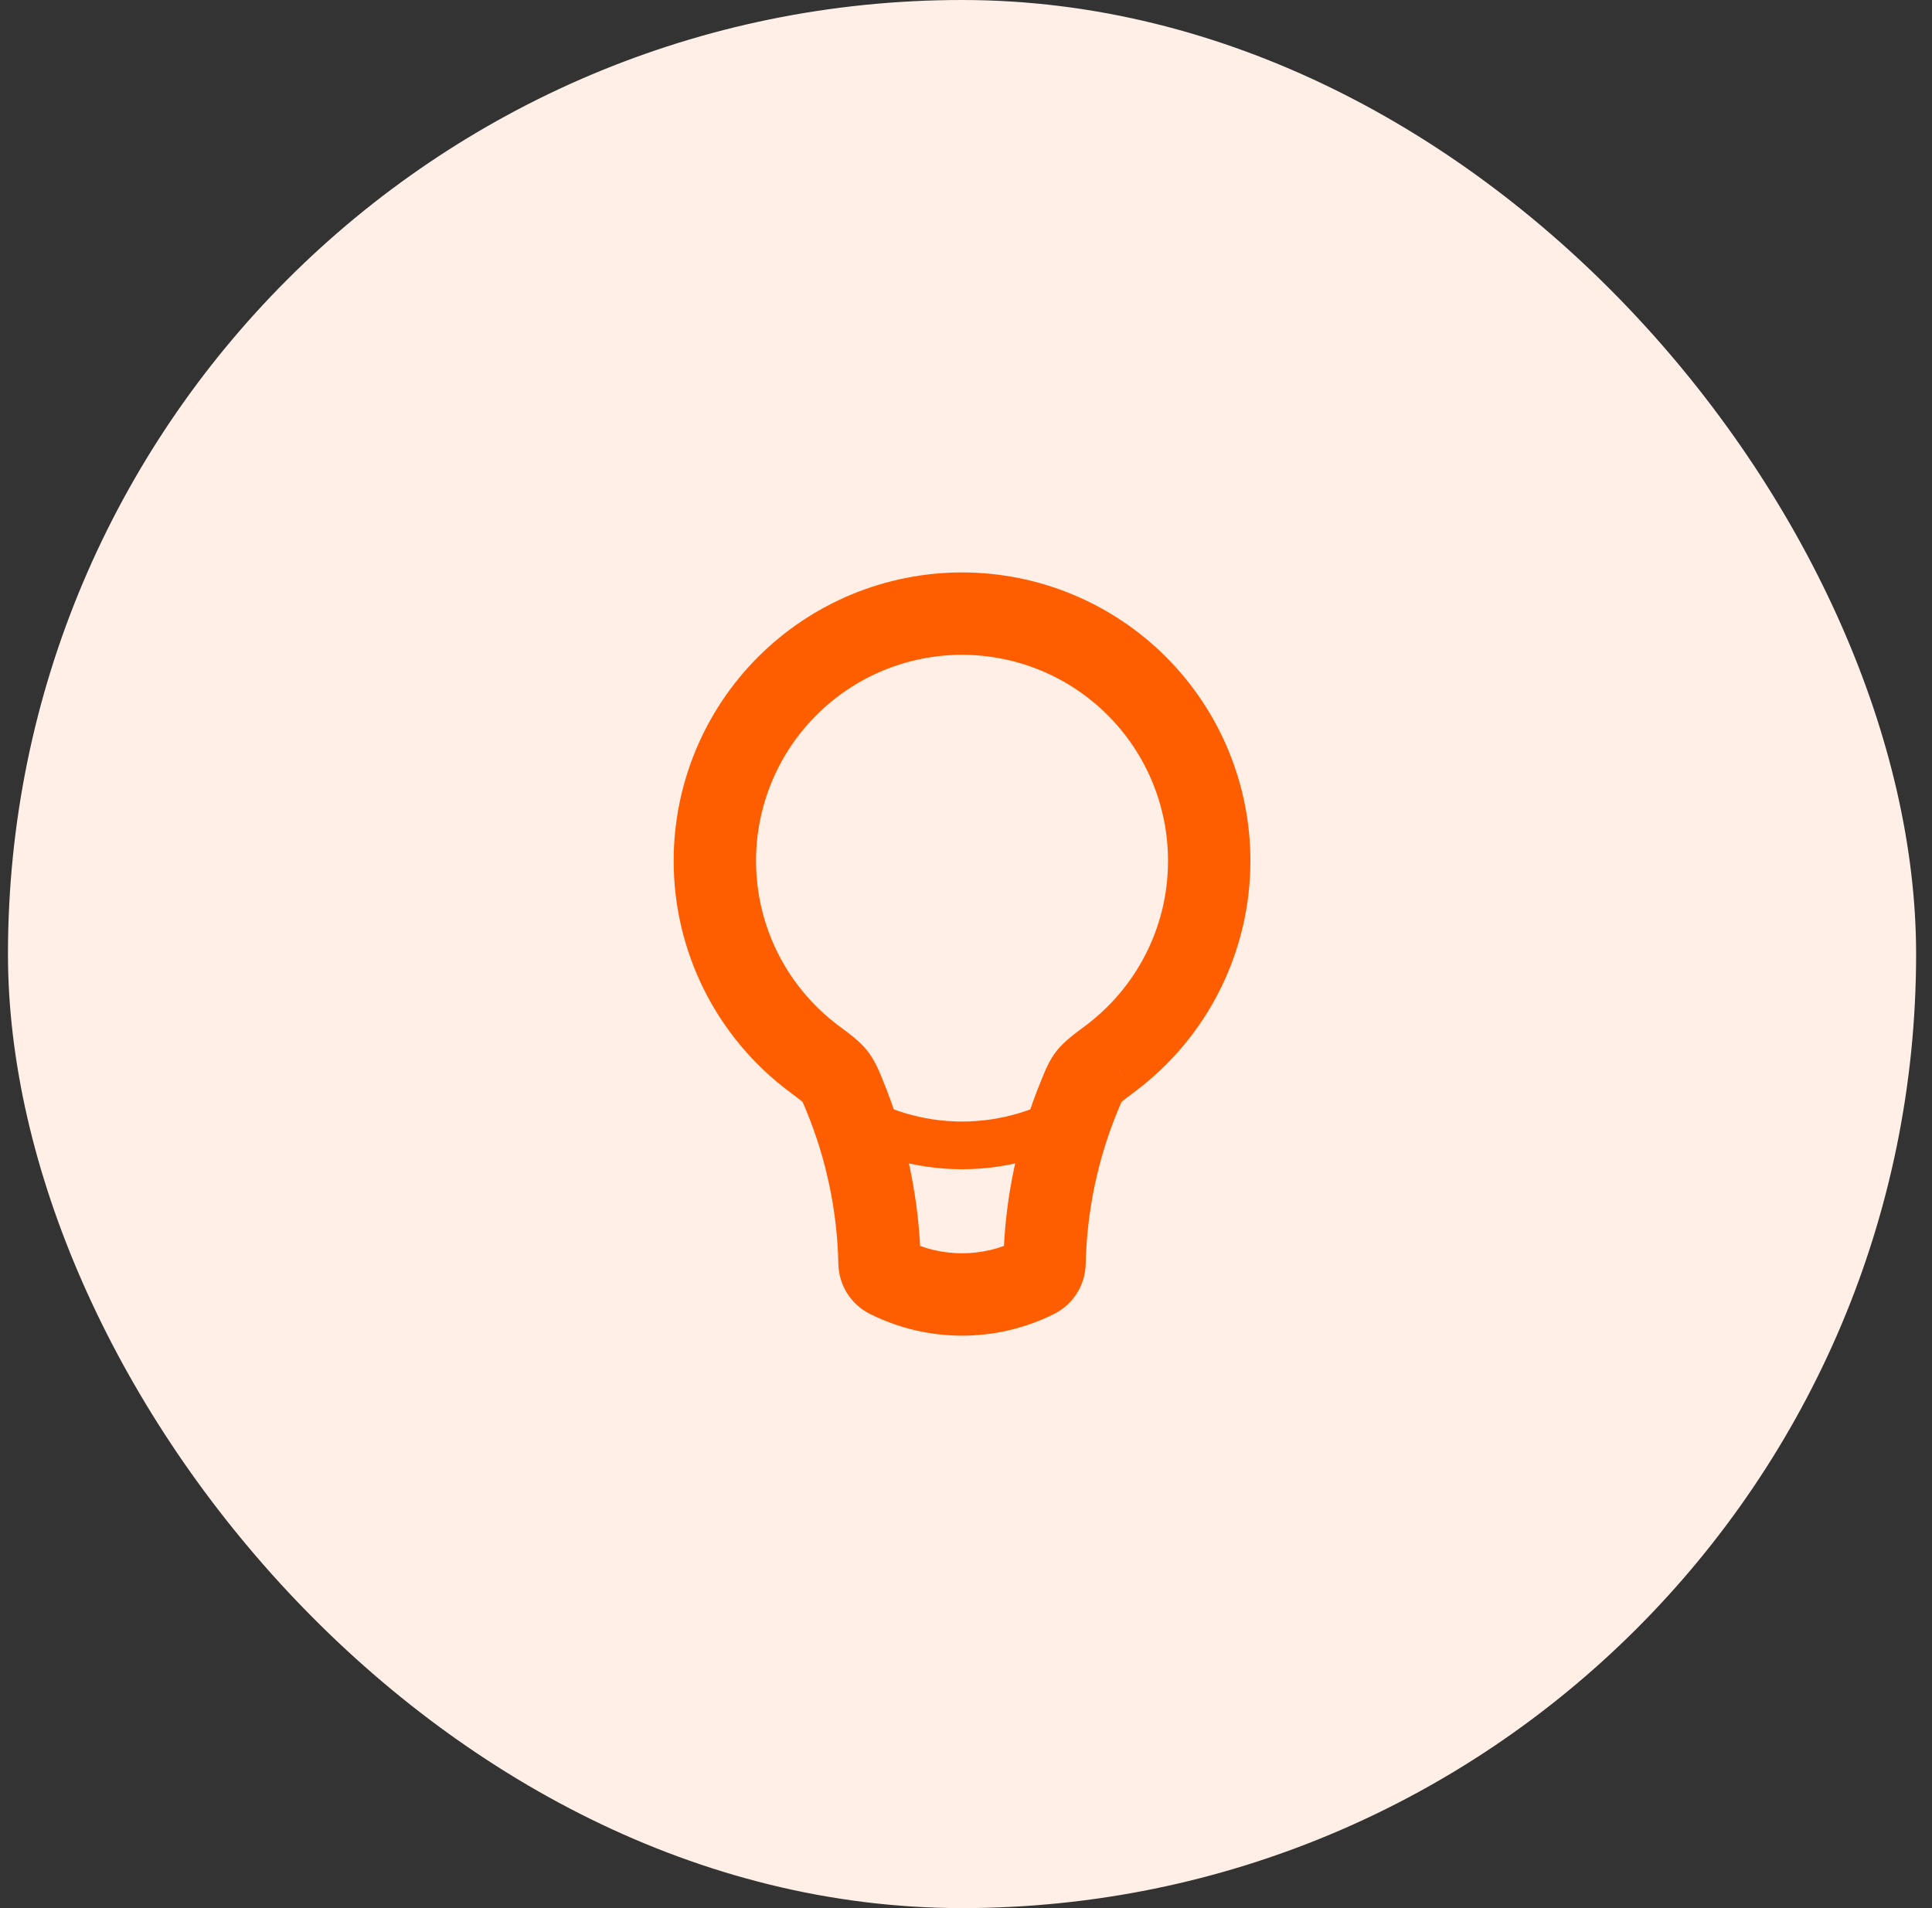
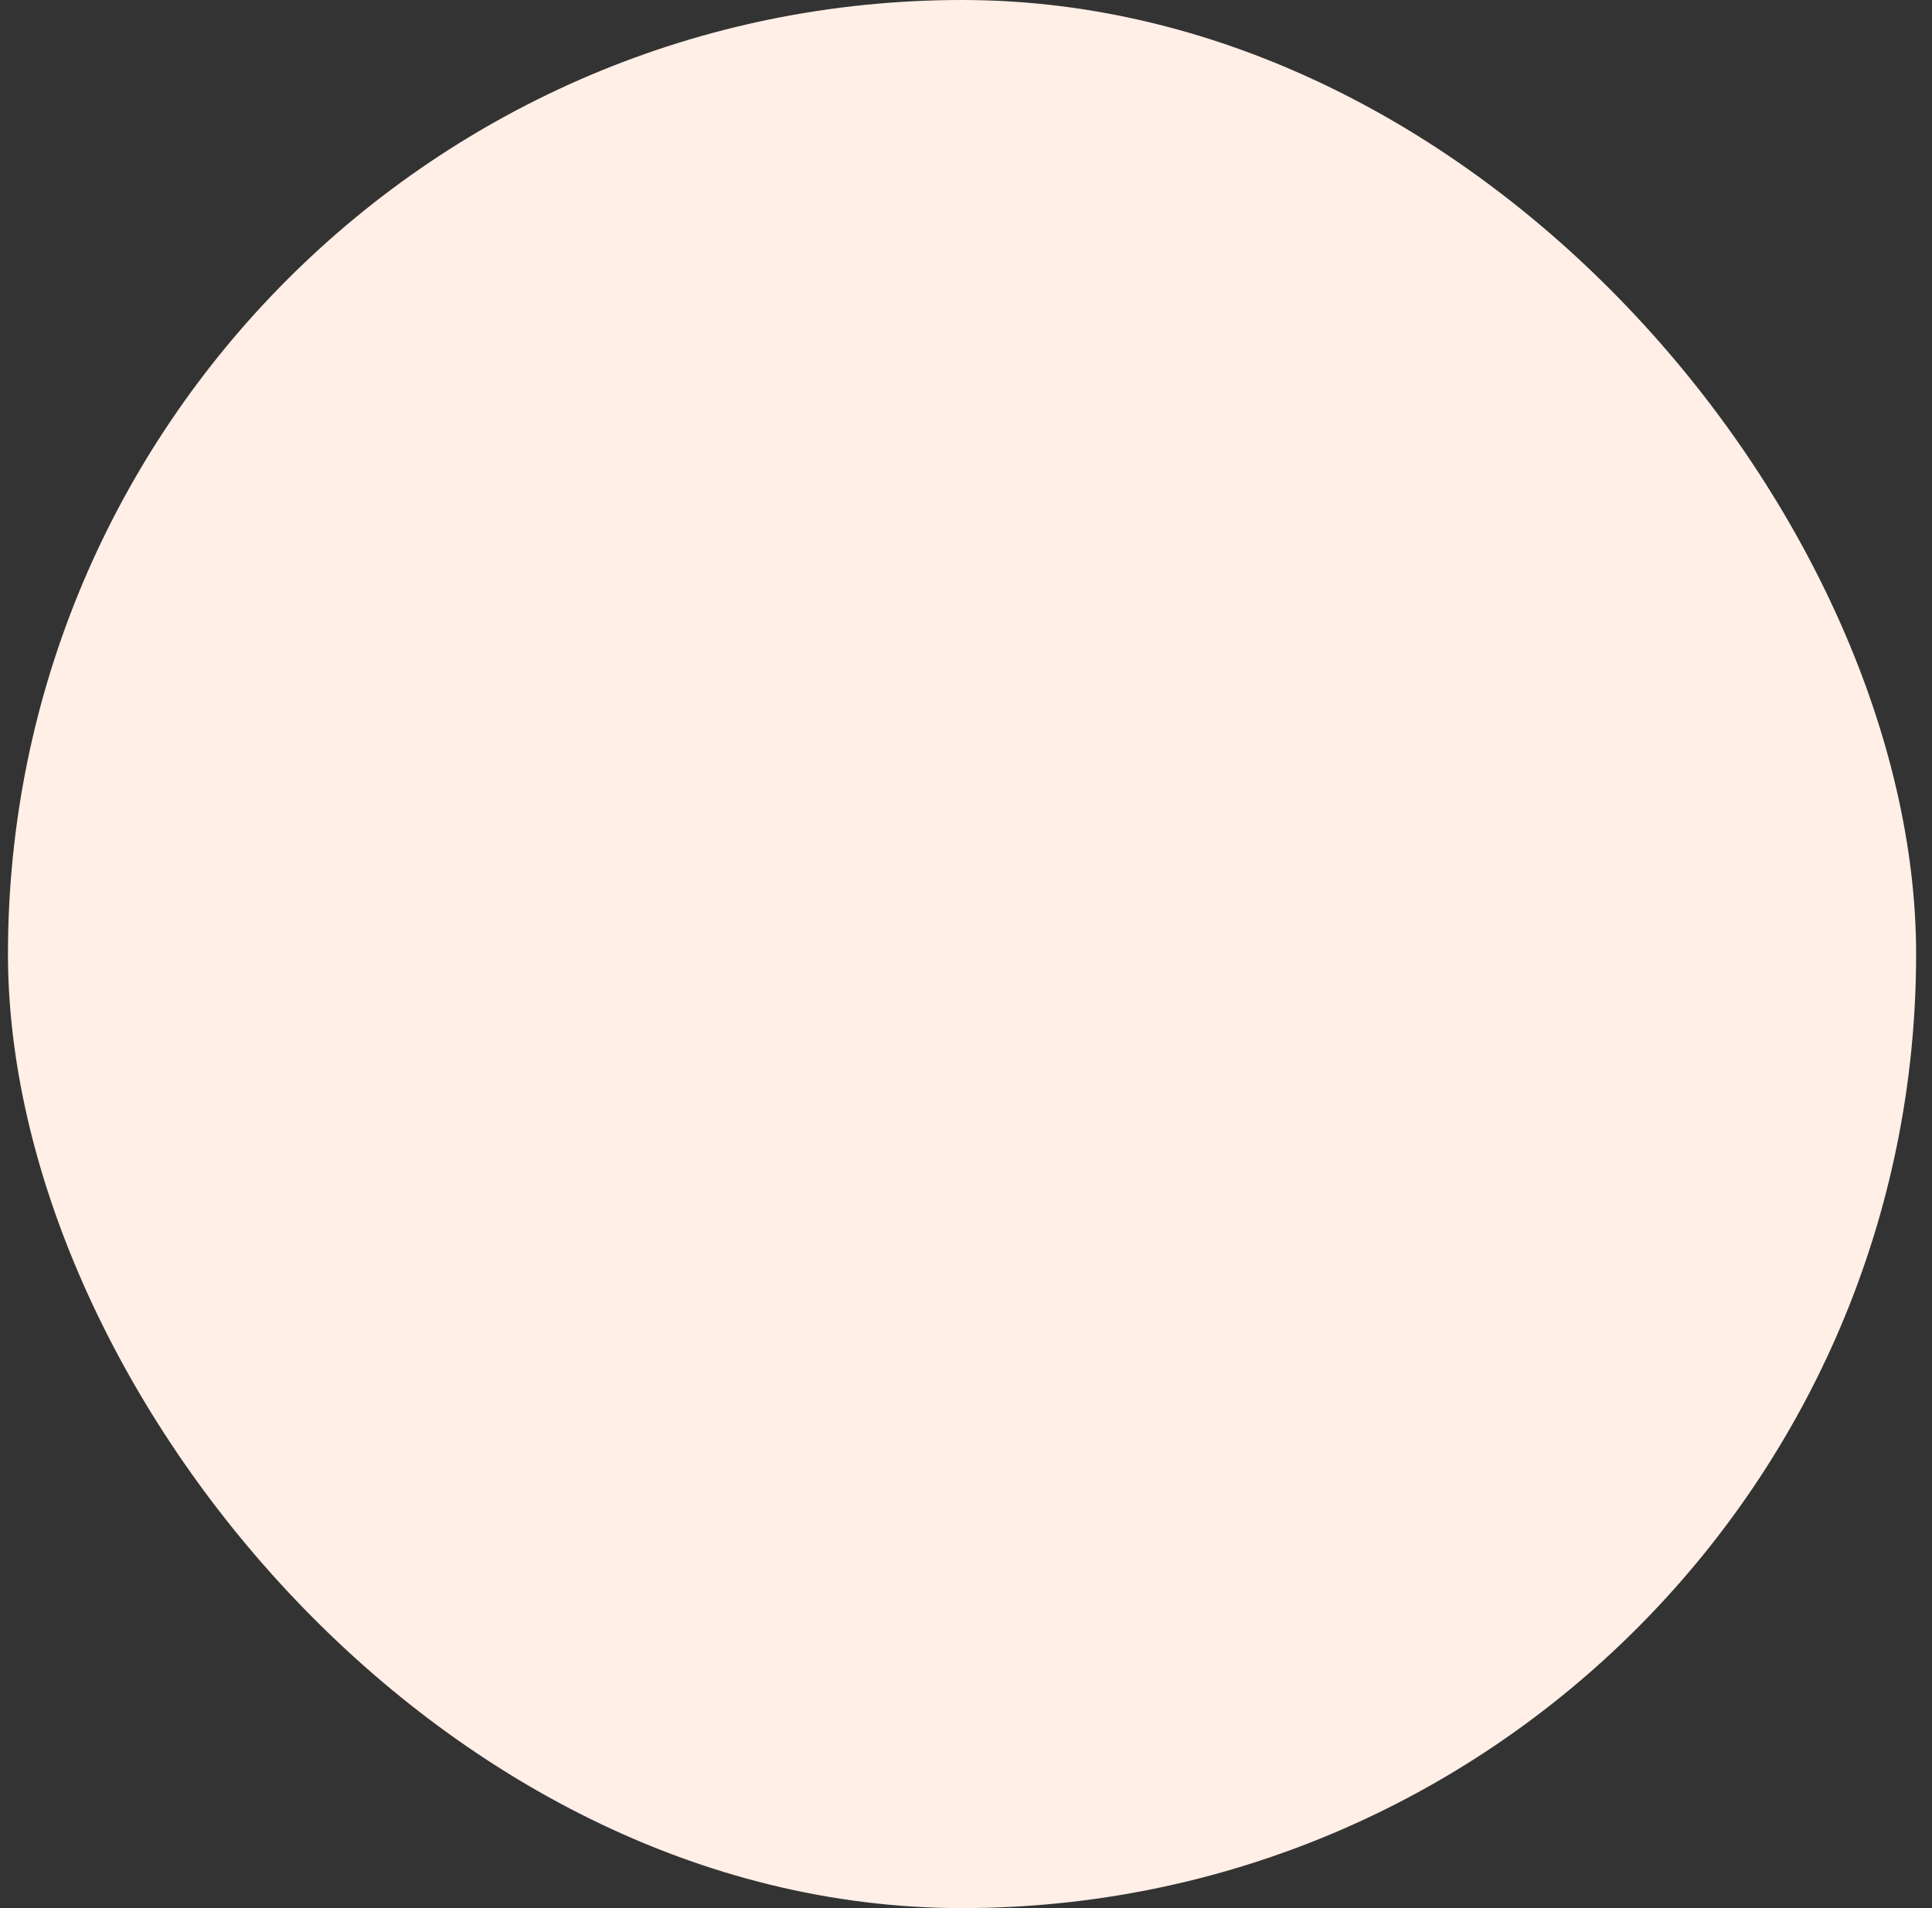
<svg xmlns="http://www.w3.org/2000/svg" width="81" height="80" viewBox="0 0 81 80" fill="none">
  <rect x="0" y="0" width="81" height="80" fill="#333333" stroke="none" />
  <rect x="0.334" width="80" height="80" rx="40" fill="#FFEFE6" />
-   <path d="M48.97 36.09C48.97 38.917 47.614 41.427 45.509 43.004L47.581 45.767C49.086 44.642 50.307 43.181 51.148 41.502C51.988 39.822 52.425 37.968 52.424 36.09H48.97ZM40.334 27.454C42.624 27.454 44.821 28.364 46.44 29.984C48.06 31.603 48.97 33.8 48.97 36.09H52.424C52.424 32.883 51.15 29.808 48.883 27.541C46.616 25.274 43.541 24 40.334 24V27.454ZM31.698 36.09C31.698 33.8 32.608 31.603 34.228 29.984C35.847 28.364 38.044 27.454 40.334 27.454V24C37.128 24 34.053 25.274 31.785 27.541C29.518 29.808 28.244 32.883 28.244 36.09H31.698ZM35.16 43.004C34.084 42.2 33.211 41.157 32.61 39.957C32.009 38.756 31.697 37.432 31.698 36.09H28.244C28.243 37.968 28.68 39.822 29.521 41.502C30.361 43.181 31.582 44.642 33.087 45.767L35.16 43.004ZM38.602 52.917C38.547 50.284 38.003 47.684 36.997 45.249L33.806 46.57C34.645 48.603 35.103 50.779 35.149 52.99L38.602 52.917ZM42.652 51.998C41.932 52.358 41.139 52.546 40.334 52.546C39.529 52.546 38.736 52.358 38.016 51.998L36.472 55.088C37.671 55.688 38.993 56 40.334 56C41.675 56 42.997 55.688 44.196 55.088L42.652 51.998ZM43.671 45.251C42.665 47.684 42.12 50.284 42.065 52.917L45.519 52.99C45.566 50.779 46.023 48.603 46.863 46.57L43.671 45.251ZM44.196 55.088C44.587 54.892 44.916 54.593 45.15 54.223C45.383 53.853 45.51 53.427 45.519 52.99L42.065 52.917C42.069 52.725 42.127 52.538 42.23 52.376C42.334 52.214 42.48 52.084 42.652 51.998L44.196 55.088ZM35.149 52.99C35.166 53.86 35.657 54.681 36.472 55.088L38.016 51.998C38.189 52.084 38.334 52.214 38.438 52.376C38.541 52.538 38.599 52.725 38.603 52.917L35.149 52.99ZM33.087 45.767C33.346 45.964 33.5 46.078 33.607 46.164C33.716 46.254 33.695 46.251 33.647 46.188L36.376 44.071C36.053 43.653 35.552 43.297 35.16 43.004L33.087 45.767ZM36.997 45.249C36.862 44.922 36.691 44.477 36.376 44.071L33.647 46.188C33.624 46.157 33.619 46.142 33.641 46.188L33.702 46.323L33.806 46.57L36.997 45.249ZM45.509 43.004C45.117 43.297 44.614 43.655 44.291 44.071L47.022 46.188C46.975 46.249 46.952 46.254 47.061 46.166C47.168 46.078 47.32 45.964 47.581 45.769L45.509 43.004ZM46.863 46.57L46.966 46.323L47.027 46.188C47.049 46.142 47.044 46.157 47.022 46.188L44.291 44.071C43.975 44.479 43.806 44.922 43.671 45.251L46.863 46.57Z" fill="#FF5E00" />
-   <path d="M45.501 46.453C43.972 47.476 42.173 48.022 40.334 48.022C38.494 48.022 36.695 47.476 35.166 46.453" stroke="#FF5E00" stroke-width="2" />
</svg>